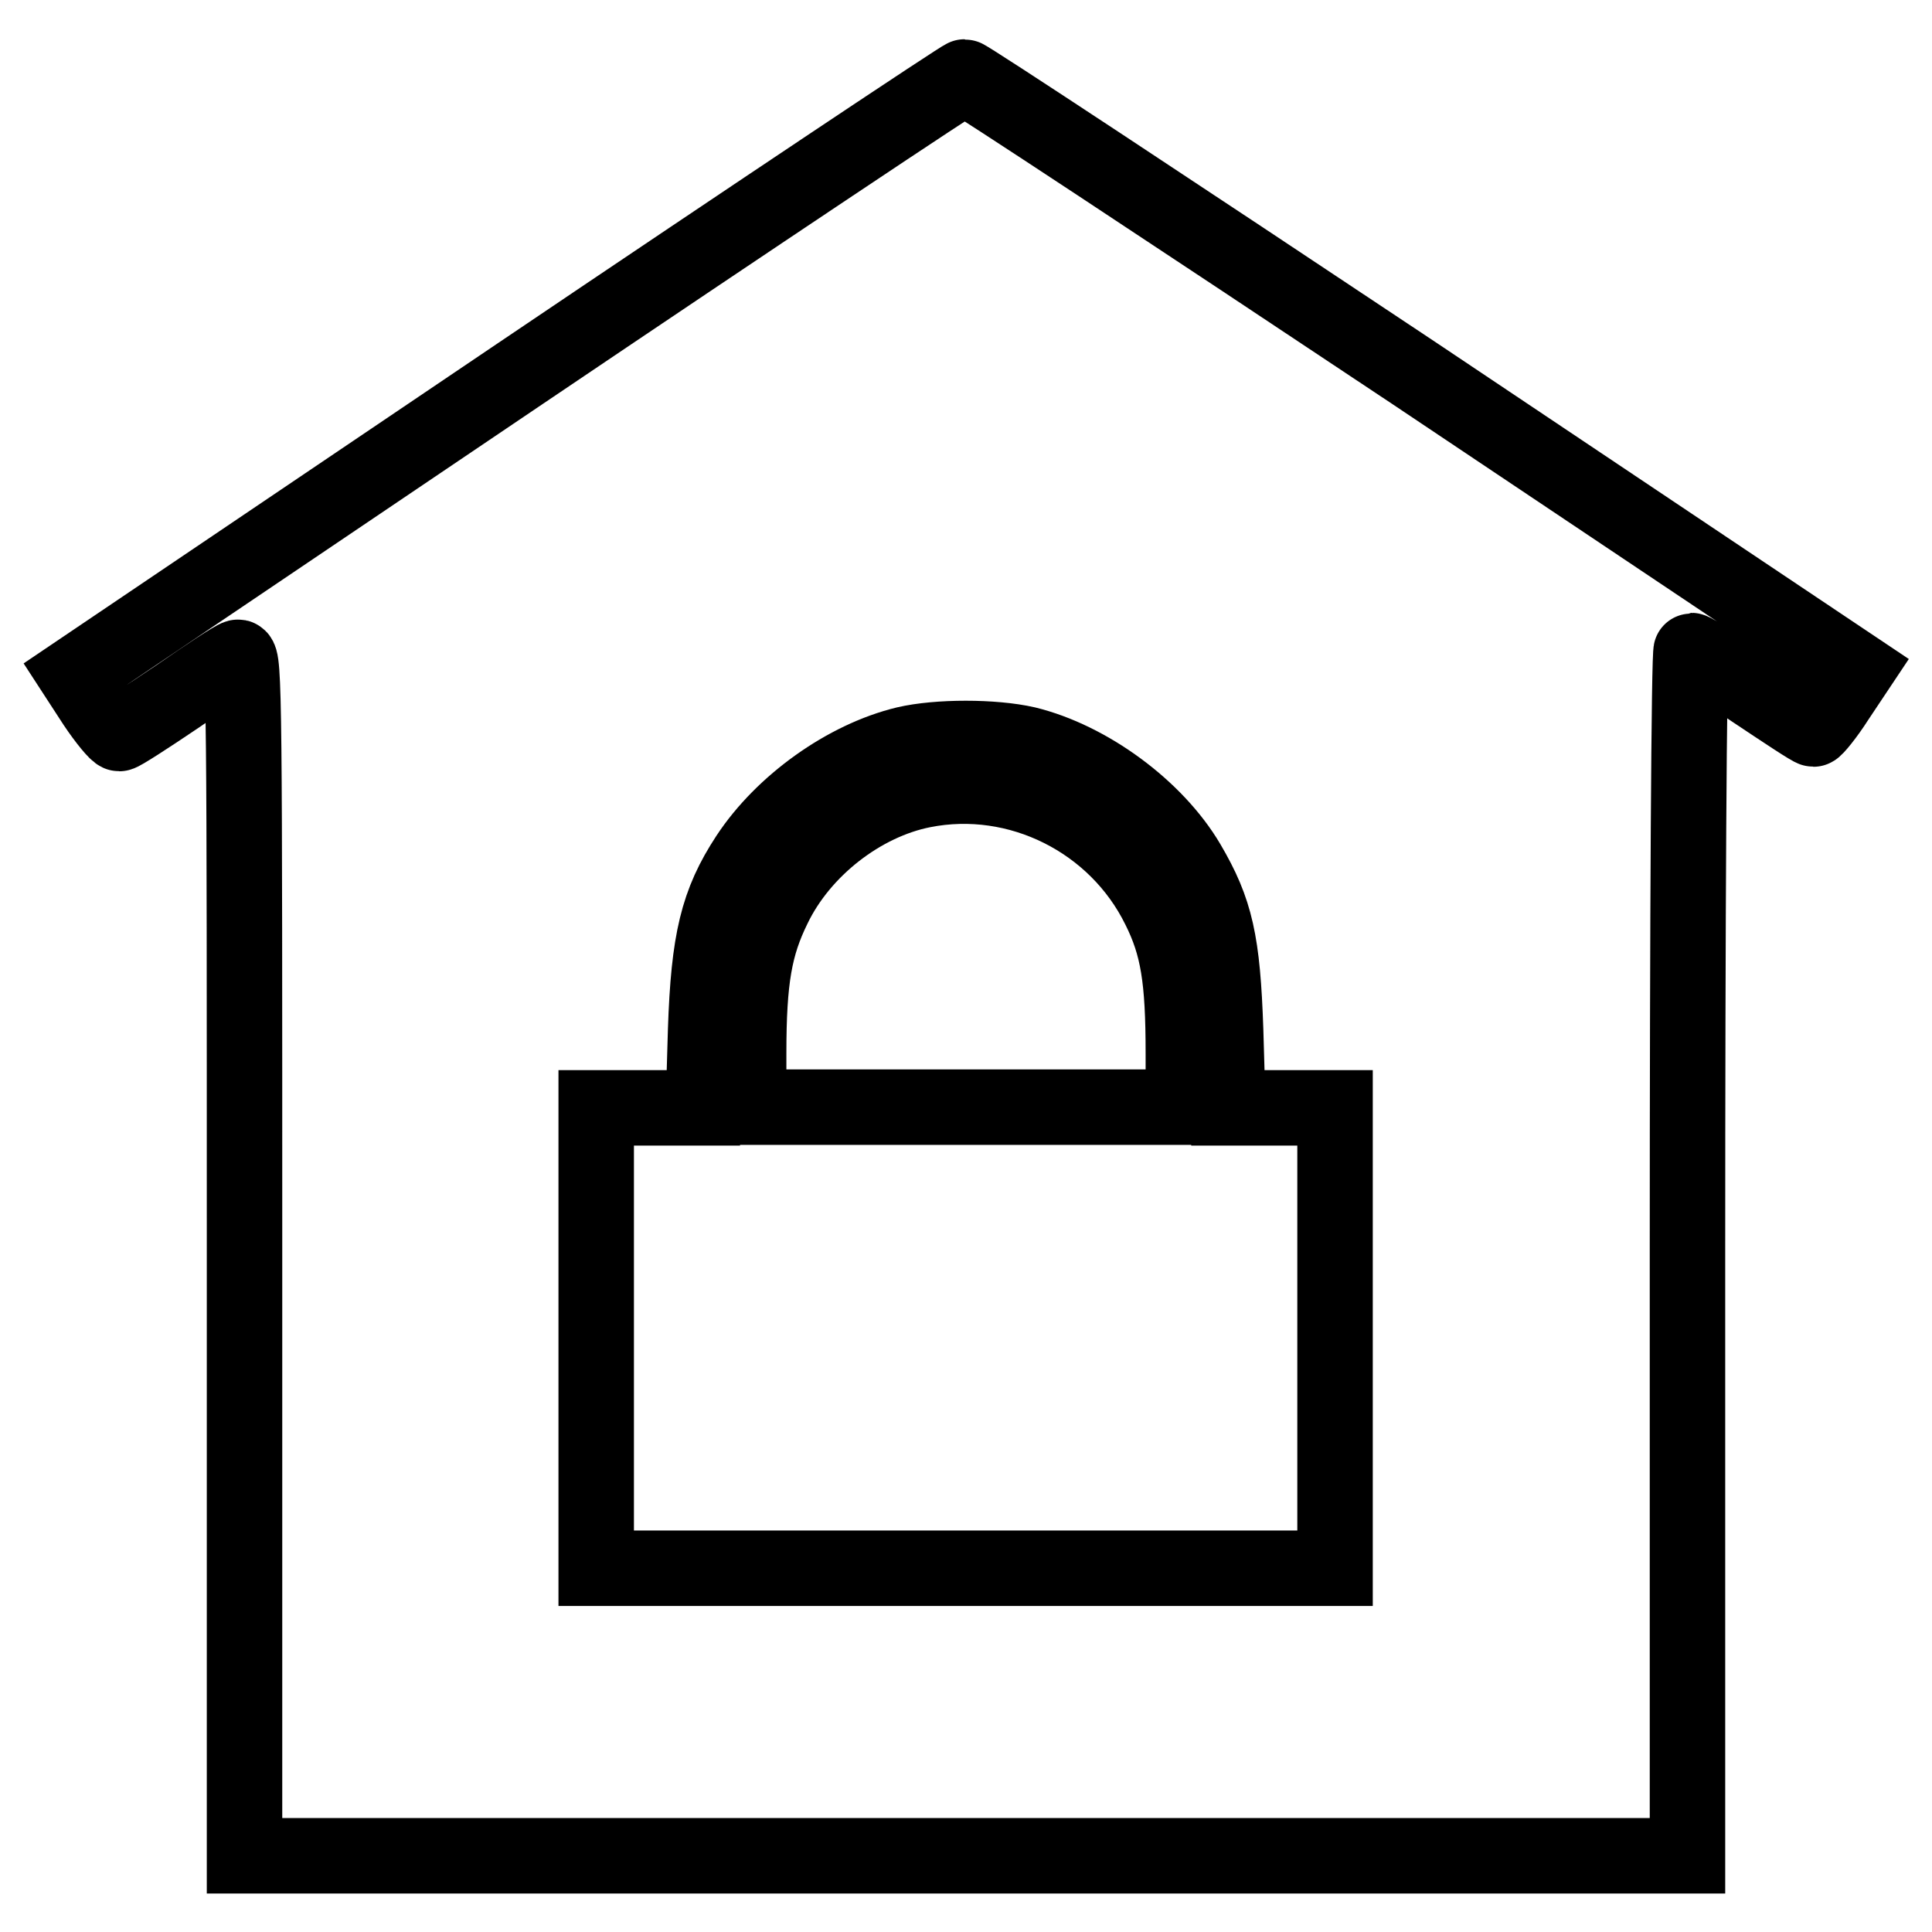
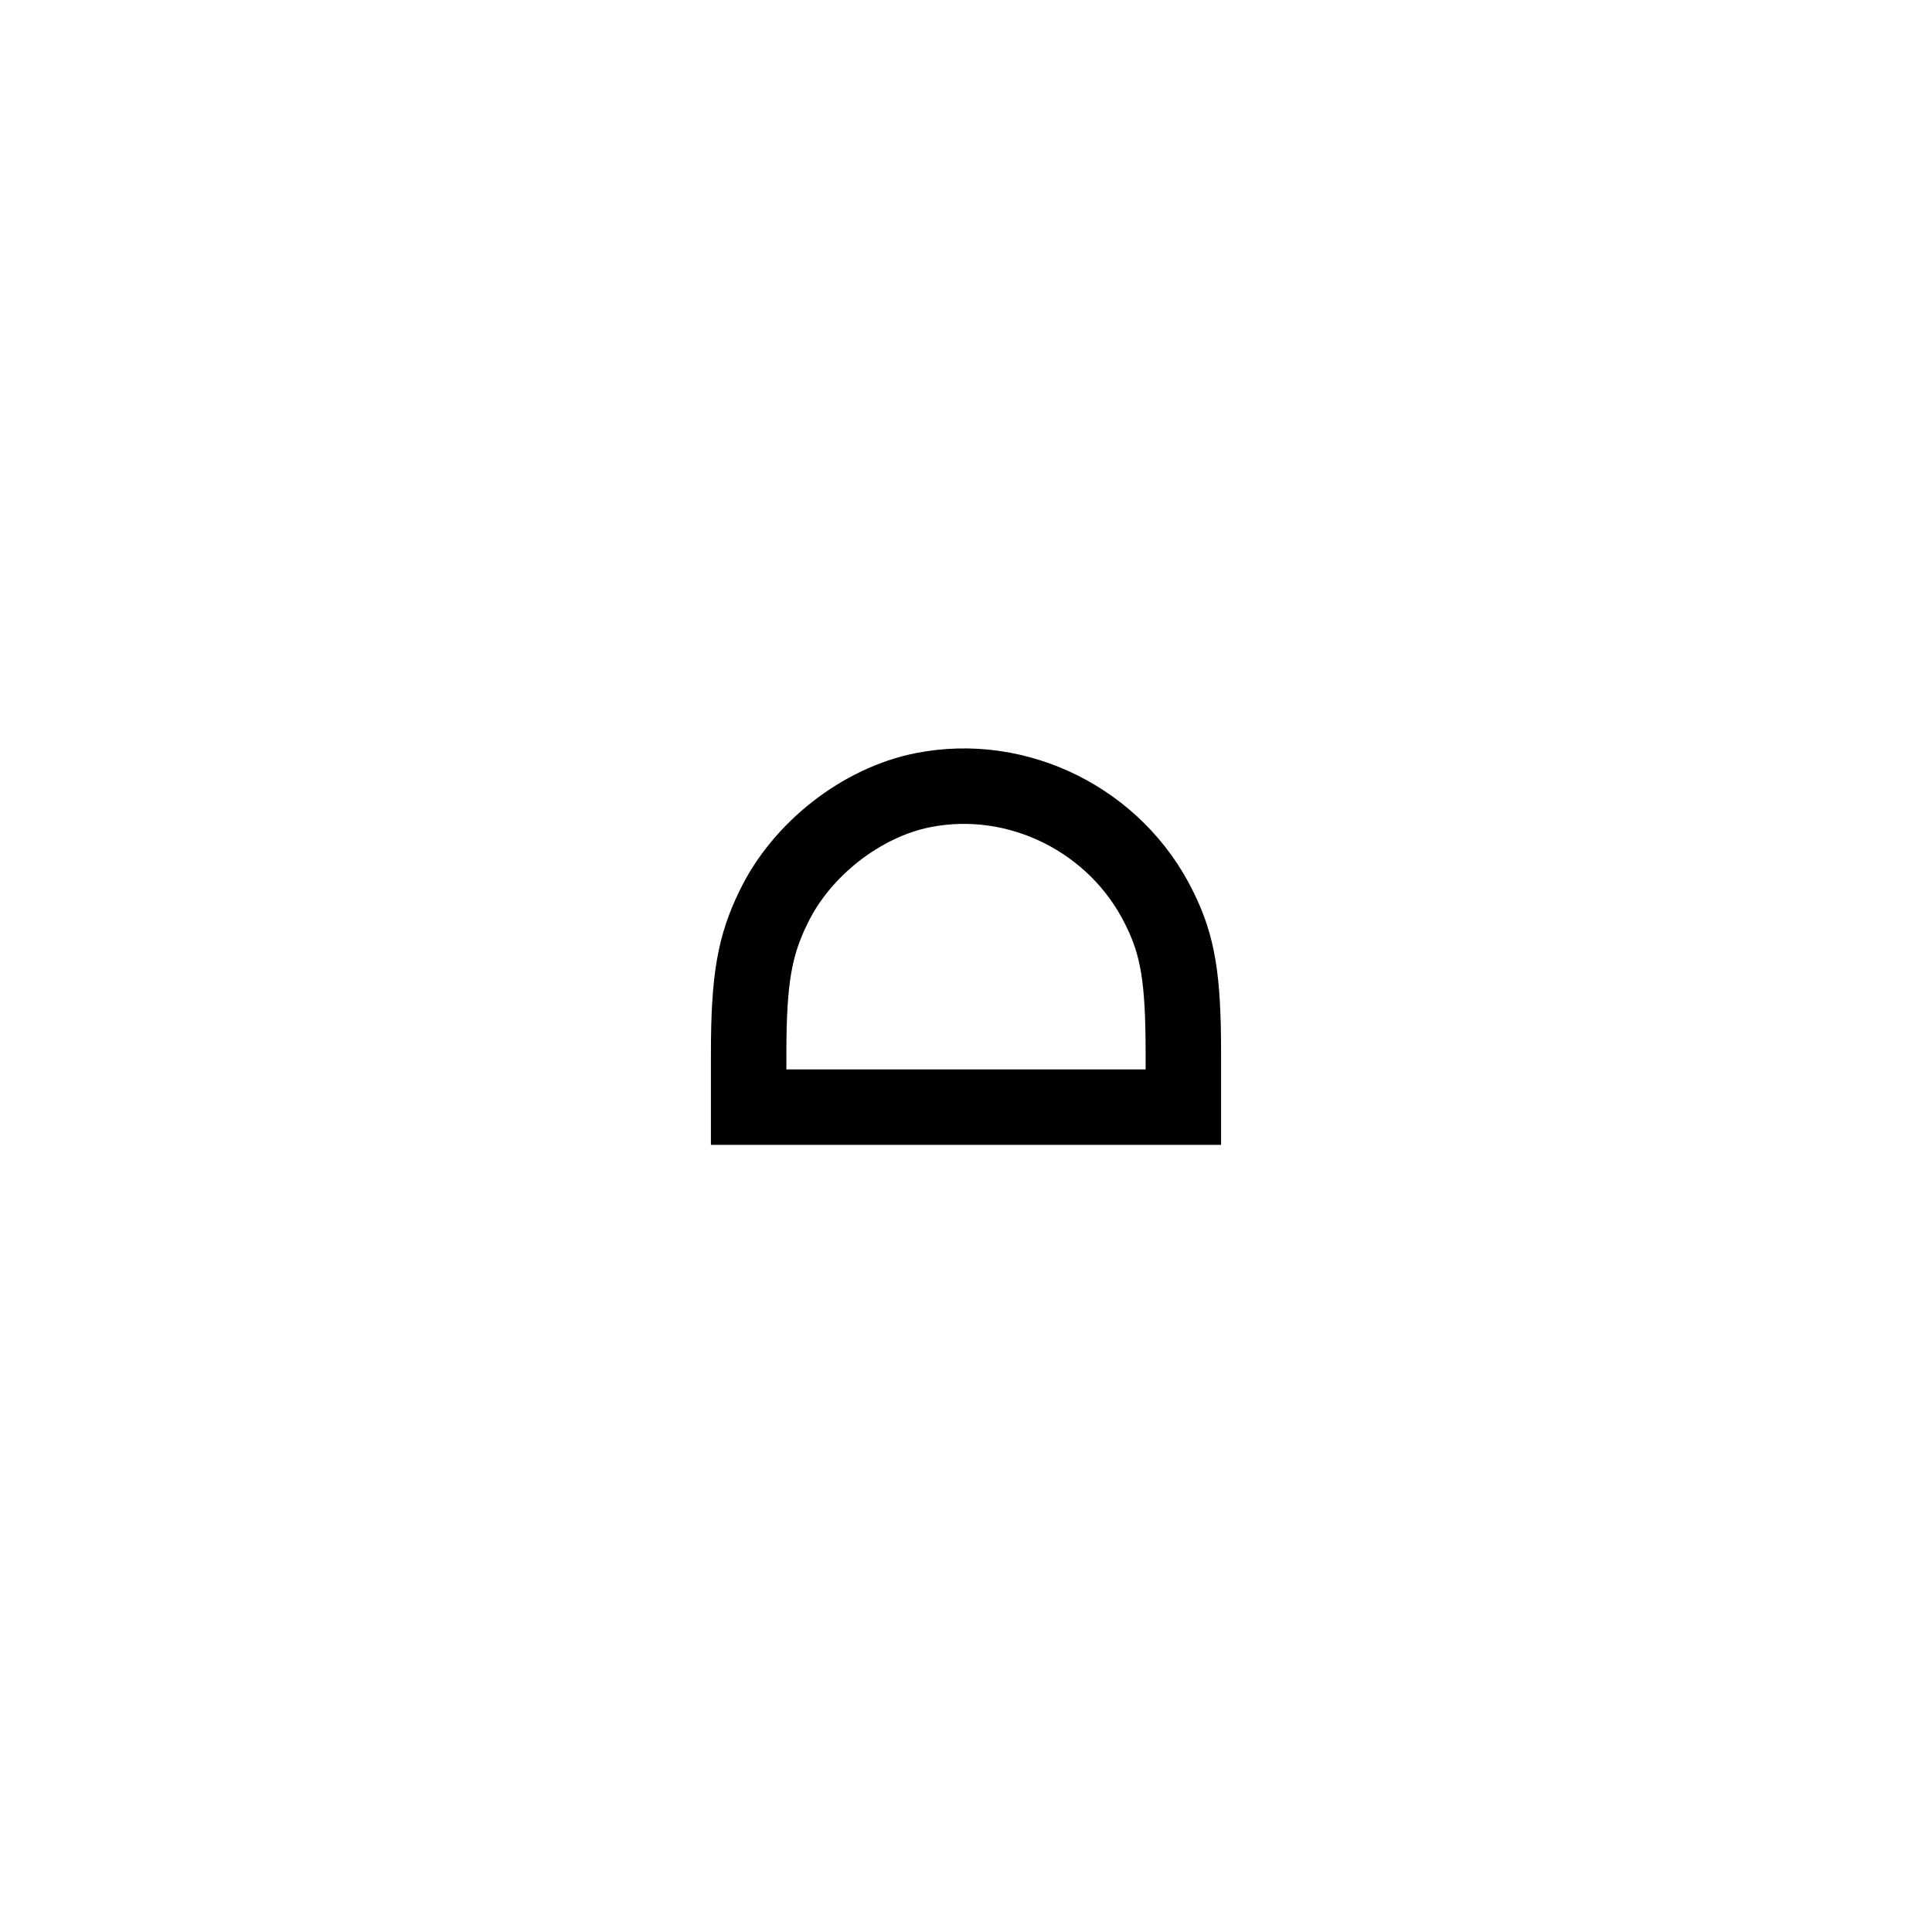
<svg xmlns="http://www.w3.org/2000/svg" version="1.1" x="0px" y="0px" viewBox="0 0 256 256" enable-background="new 0 0 256 256" xml:space="preserve">
  <g>
    <g>
      <g>
-         <path stroke-width="10" fill-opacity="0" stroke="#000000" d="M68.5,49.8L10,89.3l2.6,4c1.4,2.1,2.9,3.9,3.2,3.9s3.7-2.2,7.7-4.9c3.9-2.7,7.5-5.1,8-5.2c0.9-0.3,0.9,6.2,0.9,79.2v79.6H128h95.6V166c0-43.9,0.2-79.8,0.5-79.8c0.3,0,3.9,2.3,8.1,5.2c4.2,2.8,7.8,5.2,8.1,5.2c0.2,0,1.7-1.8,3.1-4l2.6-3.9l-58.7-39.3c-32.3-21.5-59.1-39.2-59.5-39.2C127.5,10.2,100.8,28,68.5,49.8z M136,98.6c8.2,2,17.1,8.5,21.4,15.8c3.7,6.3,4.6,10.4,5,22.1l0.3,10.3h7.1h7.1v30.5v30.5h-49H79v-30.5v-30.5h7.1h7.1l0.3-10.3c0.4-11.9,1.6-16.9,5.6-23c4.6-7,13-13,20.9-14.9C124.3,97.6,131.6,97.6,136,98.6z" />
        <path stroke-width="10" fill-opacity="0" stroke="#000000" d="M122.3,104.7c-8.1,1.6-16.1,7.8-19.8,15.5c-2.5,5.1-3.3,9.5-3.3,19.4v7.1H128h28.8v-7.1c0-9.9-0.7-14.3-3.2-19.3C147.9,108.7,134.9,102.2,122.3,104.7z" />
      </g>
    </g>
  </g>
</svg>